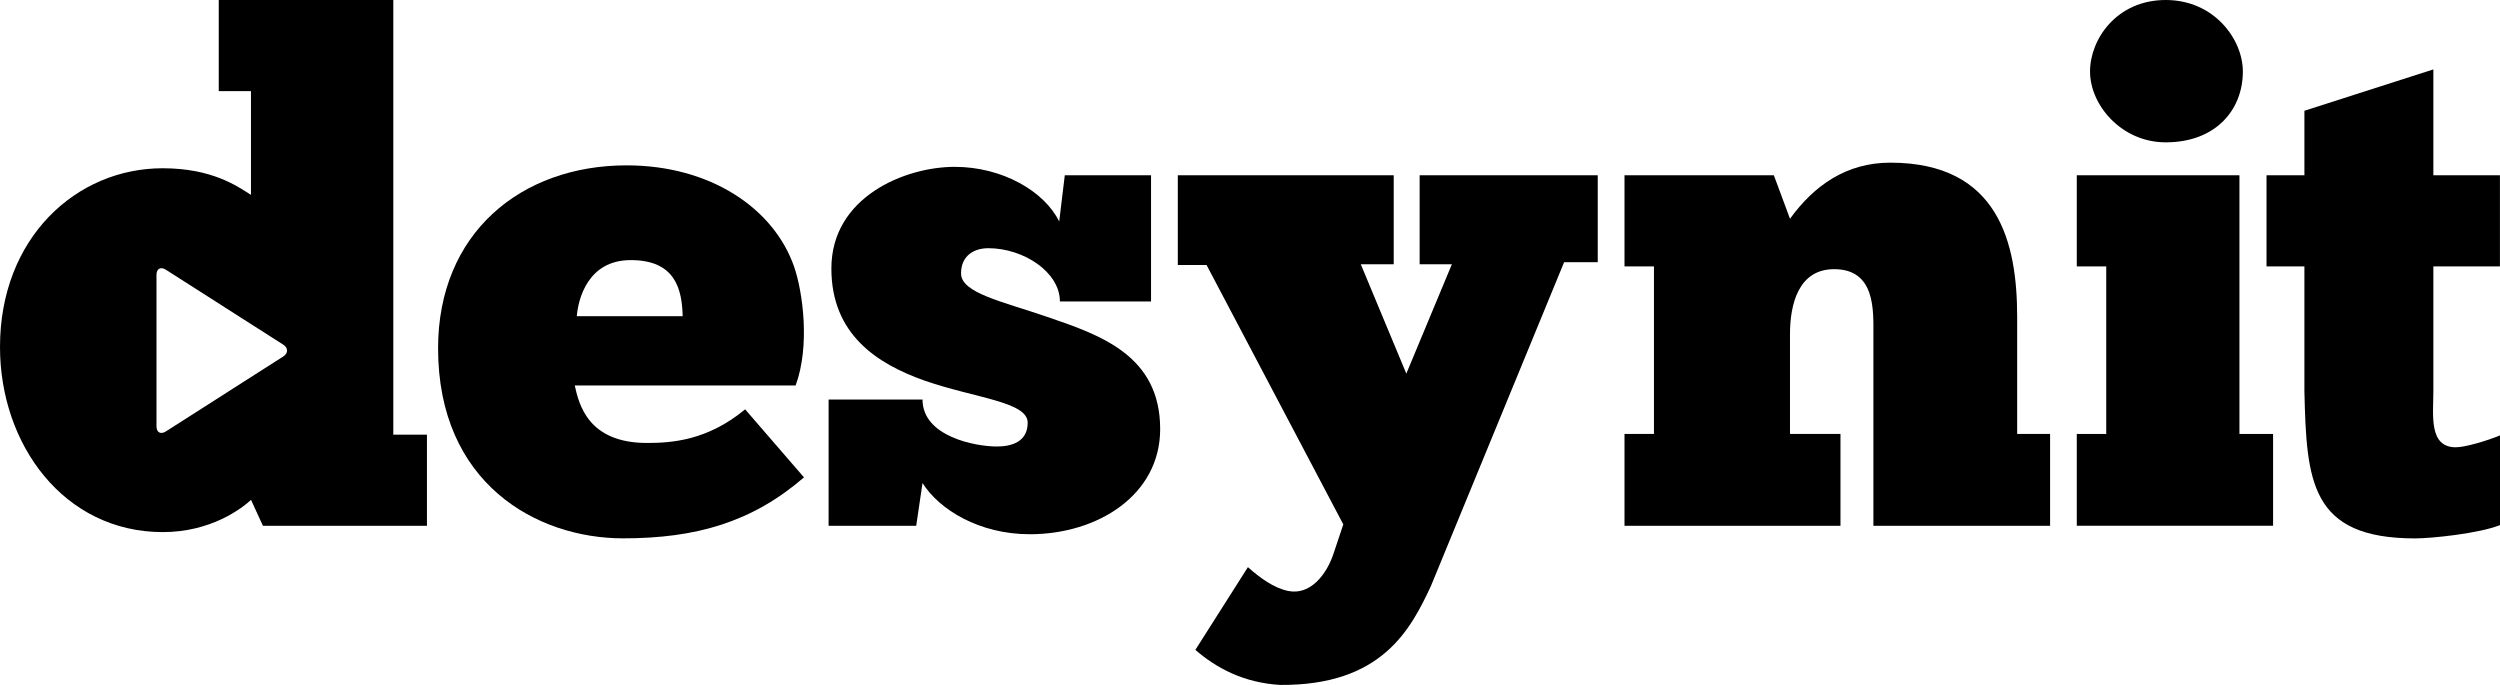
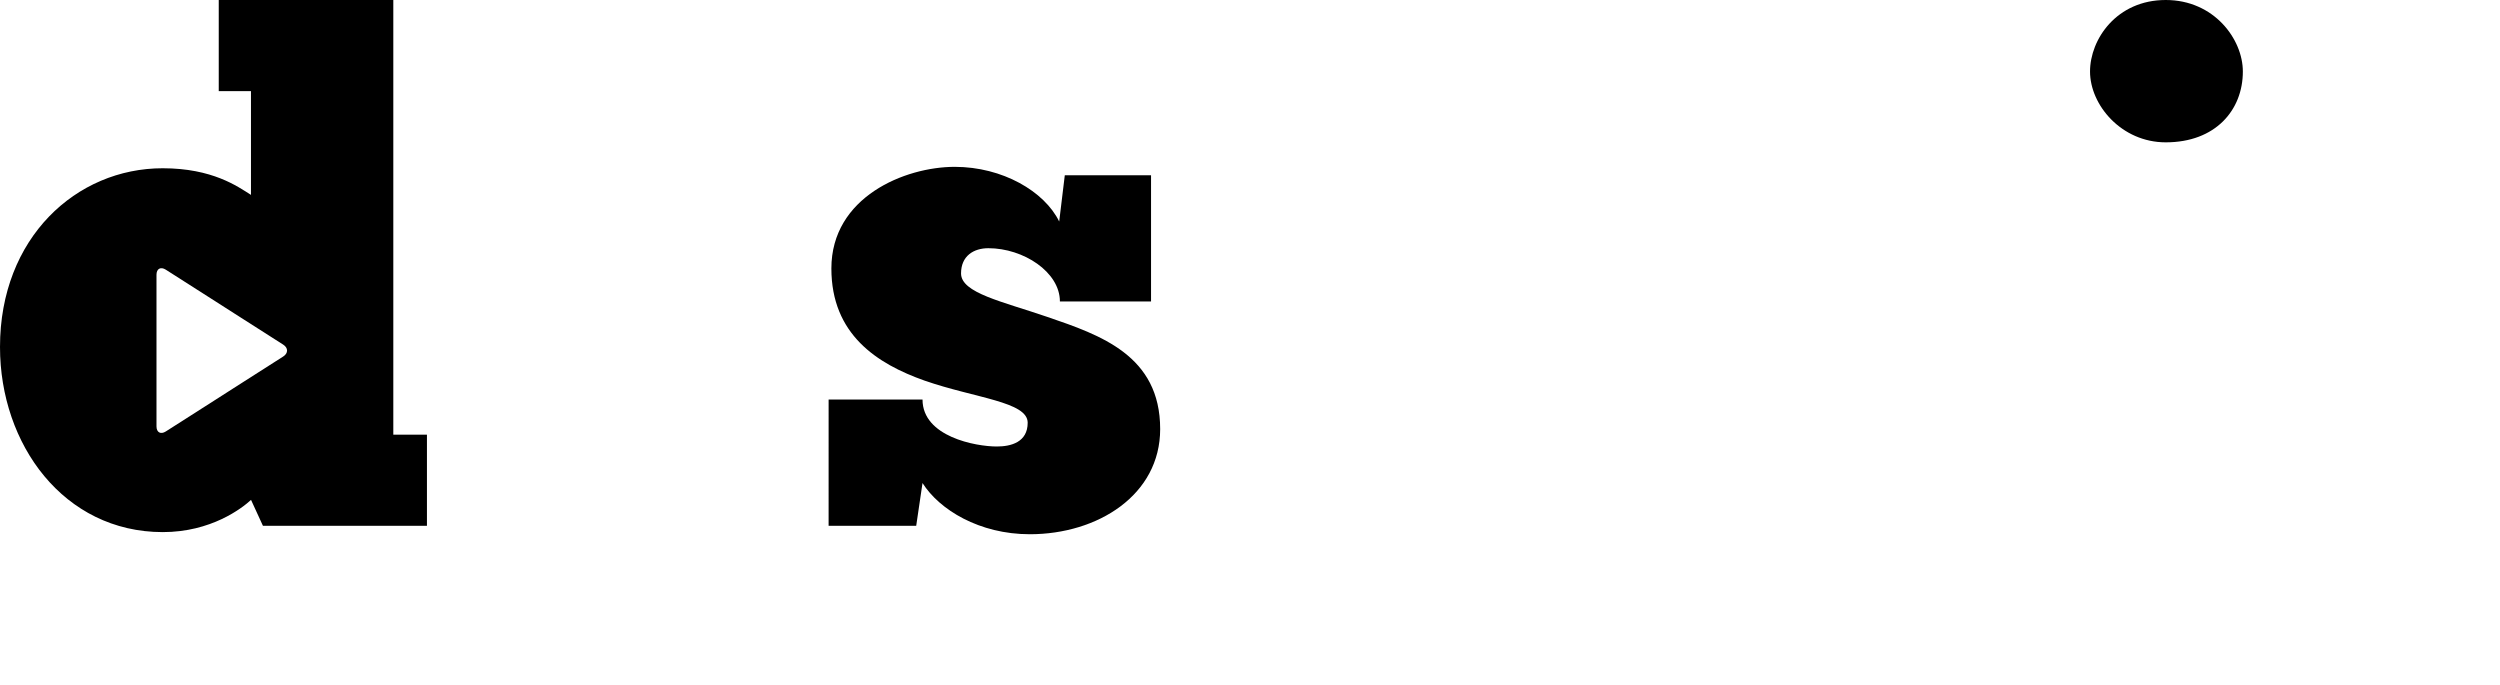
<svg xmlns="http://www.w3.org/2000/svg" id="Layer_1" x="0px" y="0px" viewBox="0 0 388.69 106.49" style="enable-background:new 0 0 388.69 106.49;" xml:space="preserve">
-   <path d="M125,74.22c-8.07,6.97-16.78,9.48-28.12,9.48c-13.52,0-28.77-8.61-28.77-29.54c0-17.88,12.86-28.45,29.32-28.45  c12.97,0,22.89,6.65,26.05,15.8c1.31,3.81,2.51,12.21,0.22,18.42H89.36c0.65,2.94,2.07,8.94,11.23,8.94c3.71,0,9.37-0.33,15.26-5.23  L125,74.22z M106.14,49.16c-0.11-4.14-1.09-8.72-8.07-8.72c-6.65,0-8.17,6-8.39,8.72H106.14z" />
  <path d="M128.82,62.12h14.61c0,5.78,8.28,7.3,11.55,7.3c2.18,0,4.8-0.65,4.8-3.7c0-3.27-8.17-3.81-16.02-6.54  c-7.41-2.62-14.5-7.19-14.5-17.44c0-11.12,11.44-15.8,19.18-15.8c7.41,0,13.95,3.81,16.24,8.5l0.87-7.19h13.41v19.62h-14.17  c0-4.58-5.67-8.28-11.12-8.28c-2.29,0-4.25,1.2-4.25,3.92c0,3.05,6.43,4.36,13.41,6.76c8.28,2.83,17.55,6,17.55,17.44  c0,10.25-9.7,16.35-20.27,16.35c-7.85,0-14.06-3.81-16.68-7.96l-0.98,6.65h-13.62V62.12z" />
-   <path d="M220.72,41.09V27.25h27.69v13.52h-5.23l-20.71,50.35c-3.16,6.76-7.63,15.48-23.43,15.37c-5.67-0.33-9.92-2.62-13.19-5.45  l8.17-12.86c1.85,1.63,4.03,3.27,6.32,3.71c3.38,0.65,5.88-2.51,6.98-5.78l1.53-4.58L187.59,41.2h-4.47V27.25h33.57v13.84h-5.12  l7.08,17l7.08-17H220.72z" />
  <path d="M34.01,14.17V0h27.14v67.58h5.23v14.17h-25.5l-1.85-4.03c-1.42,1.31-6.21,5.01-13.73,5.01C9.92,82.72,0,69.1,0,53.95  c0-17,11.88-27.79,25.29-27.79c7.74,0,11.66,2.83,13.73,4.14V14.17H34.01z M24.33,66.29c0,0.94,0.65,1.3,1.45,0.79l7.68-4.9  c0.8-0.51,2.1-1.34,2.89-1.85l7.68-4.9c0.8-0.51,0.8-1.34,0-1.85l-7.68-4.9c-0.8-0.51-2.1-1.34-2.89-1.85l-7.68-4.9  c-0.8-0.51-1.45-0.15-1.45,0.79V52.8c0,0.94,0,2.49,0,3.43V66.29z" />
-   <path d="M252.57,81.74V67.47h4.58V41.42h-4.58V27.25h23.22l2.51,6.76c3.71-5.12,8.72-8.72,15.59-8.72  c16.89,0,19.73,12.54,19.73,23.98v18.2h5.12v14.28h-27.47V51.99c0-3.71,0.33-10.14-6.1-10.14c-5.56,0-6.87,5.45-6.87,10.14v15.48  h7.85v14.28H252.57z" />
-   <polygon points="322.89,81.74 322.89,67.47 327.47,67.47 327.47,41.42 322.89,41.42 322.89,27.25 348.18,27.25 348.18,67.47   353.41,67.47 353.41,81.74 " />
  <path d="M336.72,0c7.52,0,11.99,6.1,11.99,11.12c0,6-4.25,11.01-11.99,11.01c-6.87,0-11.77-5.78-11.77-11.01  C324.95,6.1,329.09,0,336.72,0z" />
-   <path d="M358.28,27.25V17.22l20.05-6.43v16.46h10.35v14.17h-10.35v19.4c0,3.7-0.76,8.72,3.49,8.72c1.42,0,4.8-0.98,6.87-1.85v13.95  c-3.27,1.31-10.68,2.07-13.19,2.07c-16.35,0-16.89-8.94-17.22-22.89v-19.4h-5.89V27.25H358.28z" />
</svg>